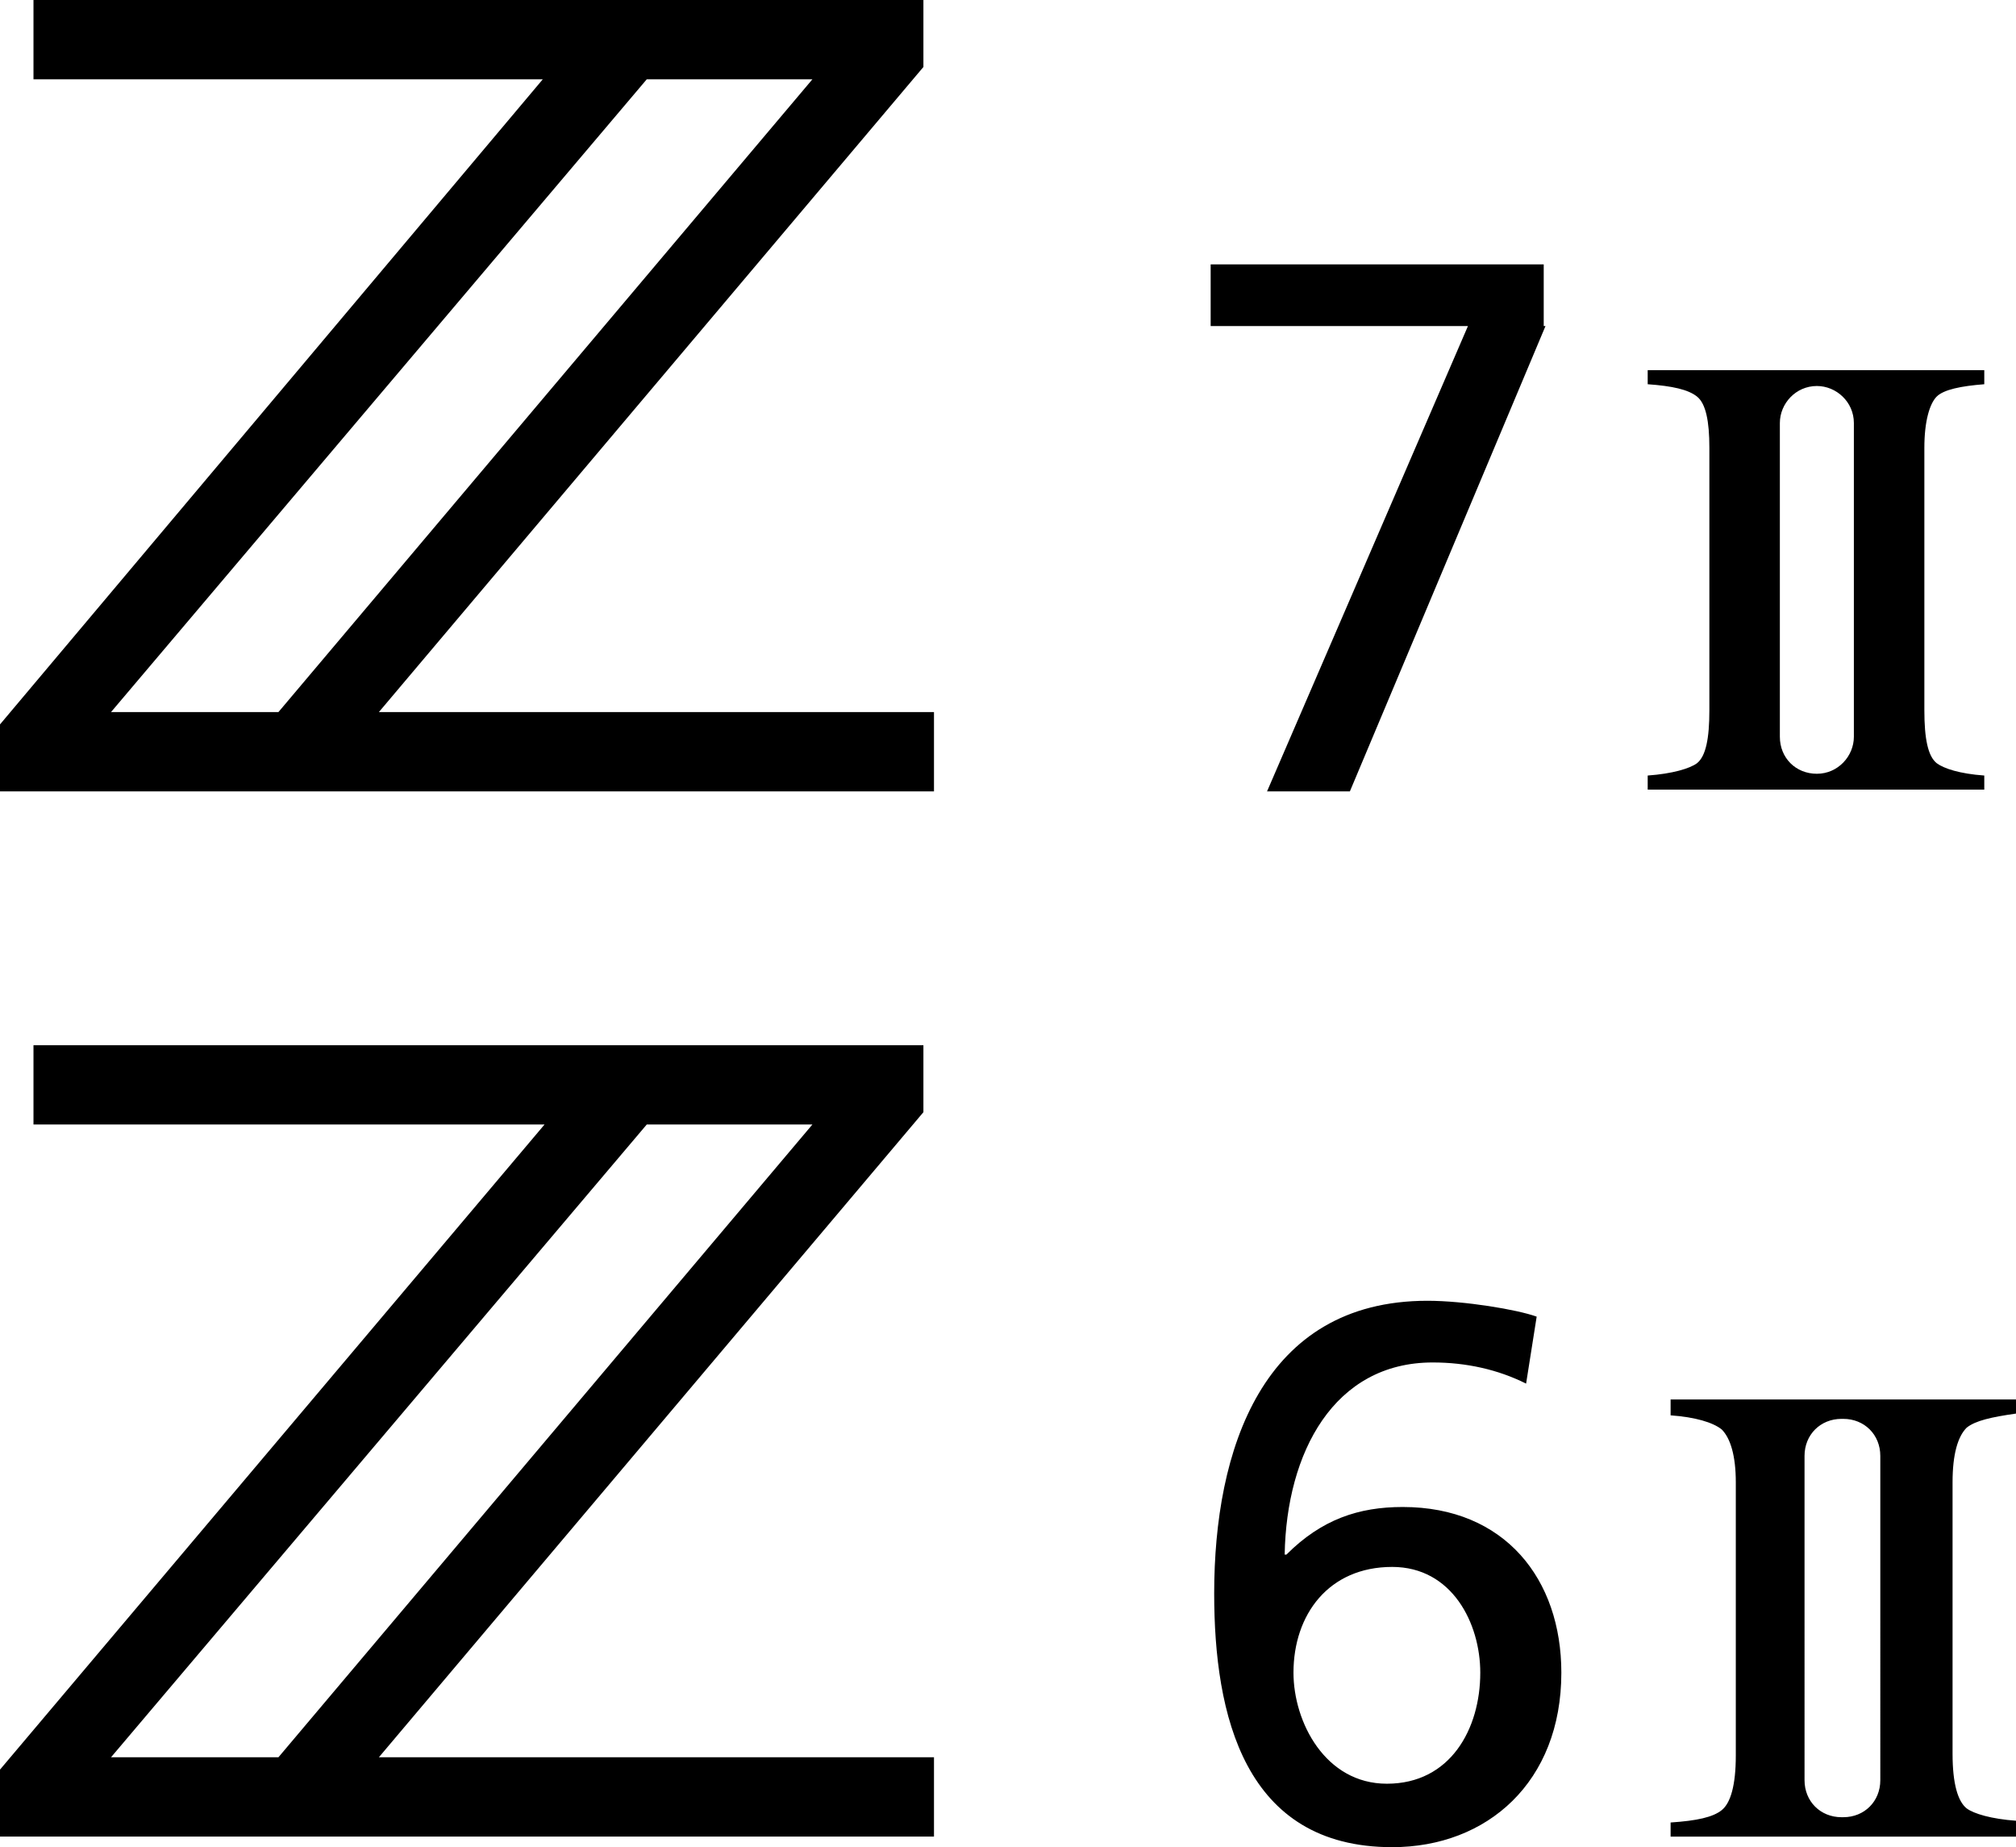
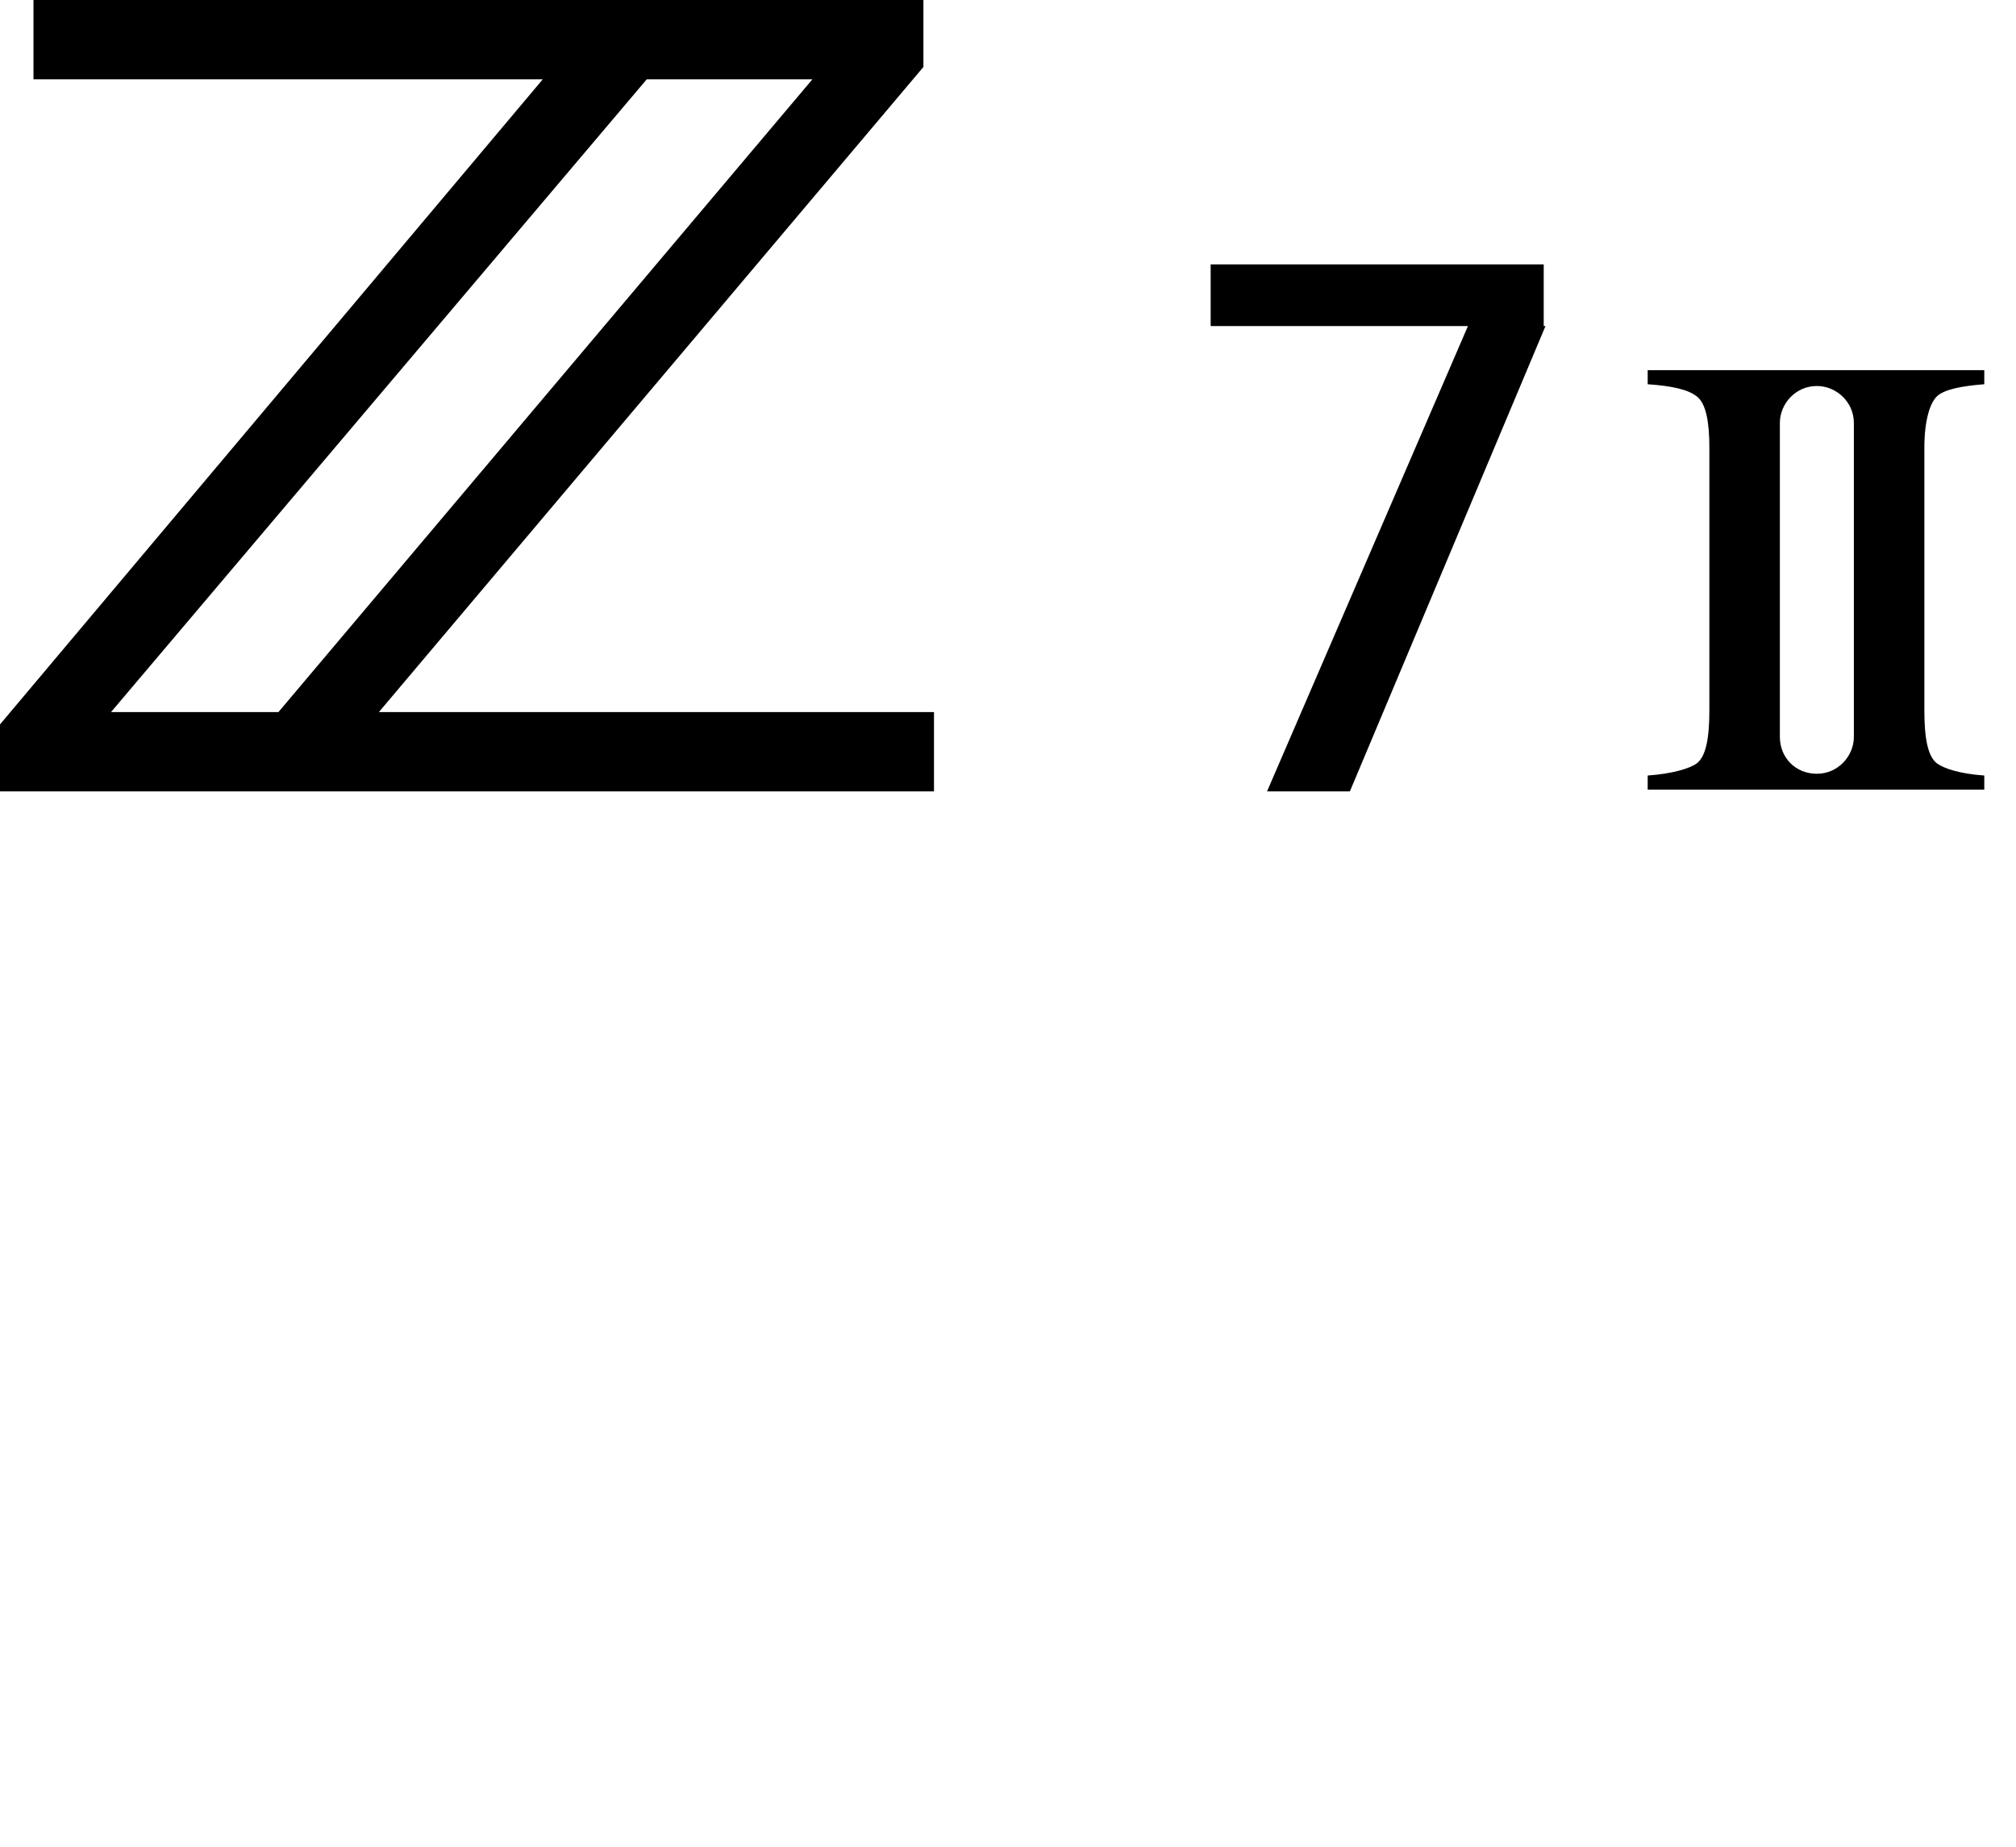
<svg xmlns="http://www.w3.org/2000/svg" version="1.1" id="レイヤー_1" x="0px" y="0px" viewBox="0 0 114.4 104.8" style="enable-background:new 0 0 114.4 104.8;" xml:space="preserve">
  <g id="レイダx201E__x5B__x5F_1">
</g>
  <g id="GUIDE">
</g>
  <g>
-     <path d="M21.5,99.7l30.9-36.6v-3.8H1.9v4.5h29L0,100.4v3.8h53v-4.5C53,99.7,21.5,99.7,21.5,99.7z M46.1,63.8L15.8,99.7H6.3   l30.4-35.9H46.1z M86.6,78.5c-1.6-0.8-3.4-1.2-5.3-1.2c-5.6,0-8.3,5.1-8.4,10.9H73c2-2,4.1-2.7,6.6-2.7c5.8,0,9,4.1,9,9.4   c0,6.2-4.2,9.9-9.6,9.9c-8.4,0-10.1-7.5-10.1-14.4c0-8.1,2.7-16.6,12.1-16.6c2.1,0,5.1,0.5,6.2,0.9L86.6,78.5z M79,88.9   c-3.6,0-5.6,2.7-5.6,6c0,2.8,1.8,6.3,5.3,6.3c3.6,0,5.3-3.1,5.3-6.3C84,92.1,82.4,88.9,79,88.9z M111.6,81c0.5-0.4,1.4-0.6,2.8-0.8   v-0.8H106h-2.8h-8.4v0.9c1.4,0.1,2.4,0.4,2.9,0.8c0.5,0.5,0.8,1.5,0.8,3v15.5c0,1.7-0.3,2.7-0.8,3.1c-0.5,0.4-1.4,0.6-2.9,0.7v0.8   h8.4h2.8h8.4v-0.9c-1.4-0.1-2.4-0.4-2.8-0.7c-0.5-0.4-0.8-1.4-0.8-3.1V84.1C110.8,82.5,111.1,81.5,111.6,81z M106.7,101   c0,1.2-0.9,2.1-2.1,2.1h-0.1c-1.2,0-2.1-0.9-2.1-2.1V82.6c0-1.2,0.9-2.1,2.1-2.1h0.1c1.2,0,2.1,0.9,2.1,2.1V101z" />
-   </g>
+     </g>
  <path d="M109.9,22.5c0.4-0.4,1.4-0.6,2.7-0.7v-0.8h-8.2h-2.7h-8.2v0.8c1.4,0.1,2.3,0.3,2.8,0.7c0.5,0.4,0.7,1.4,0.7,2.9v14.9  c0,1.6-0.2,2.6-0.7,3c-0.4,0.3-1.4,0.6-2.8,0.7v0.8h8.2h2.7h8.2v-0.8c-1.4-0.1-2.3-0.4-2.7-0.7c-0.5-0.4-0.7-1.4-0.7-3V25.4  C109.2,23.9,109.5,22.9,109.9,22.5z M103.1,43.9L103.1,43.9c-1.2,0-2.1-0.9-2.1-2.1V24c0-1.1,0.9-2.1,2.1-2.1h0  c1.1,0,2.1,0.9,2.1,2.1v17.8C105.2,42.9,104.3,43.9,103.1,43.9z M87.7,18.5L76.6,44.9h-4.7l11.4-26.4H68.7V15h18.9V18.5z M21.5,40.4  L52.4,3.8V0H1.9v4.5h28.9L0,41.1v3.8h53v-4.5H21.5z M46.1,4.5L15.8,40.4H6.3L36.7,4.5H46.1z" />
</svg>